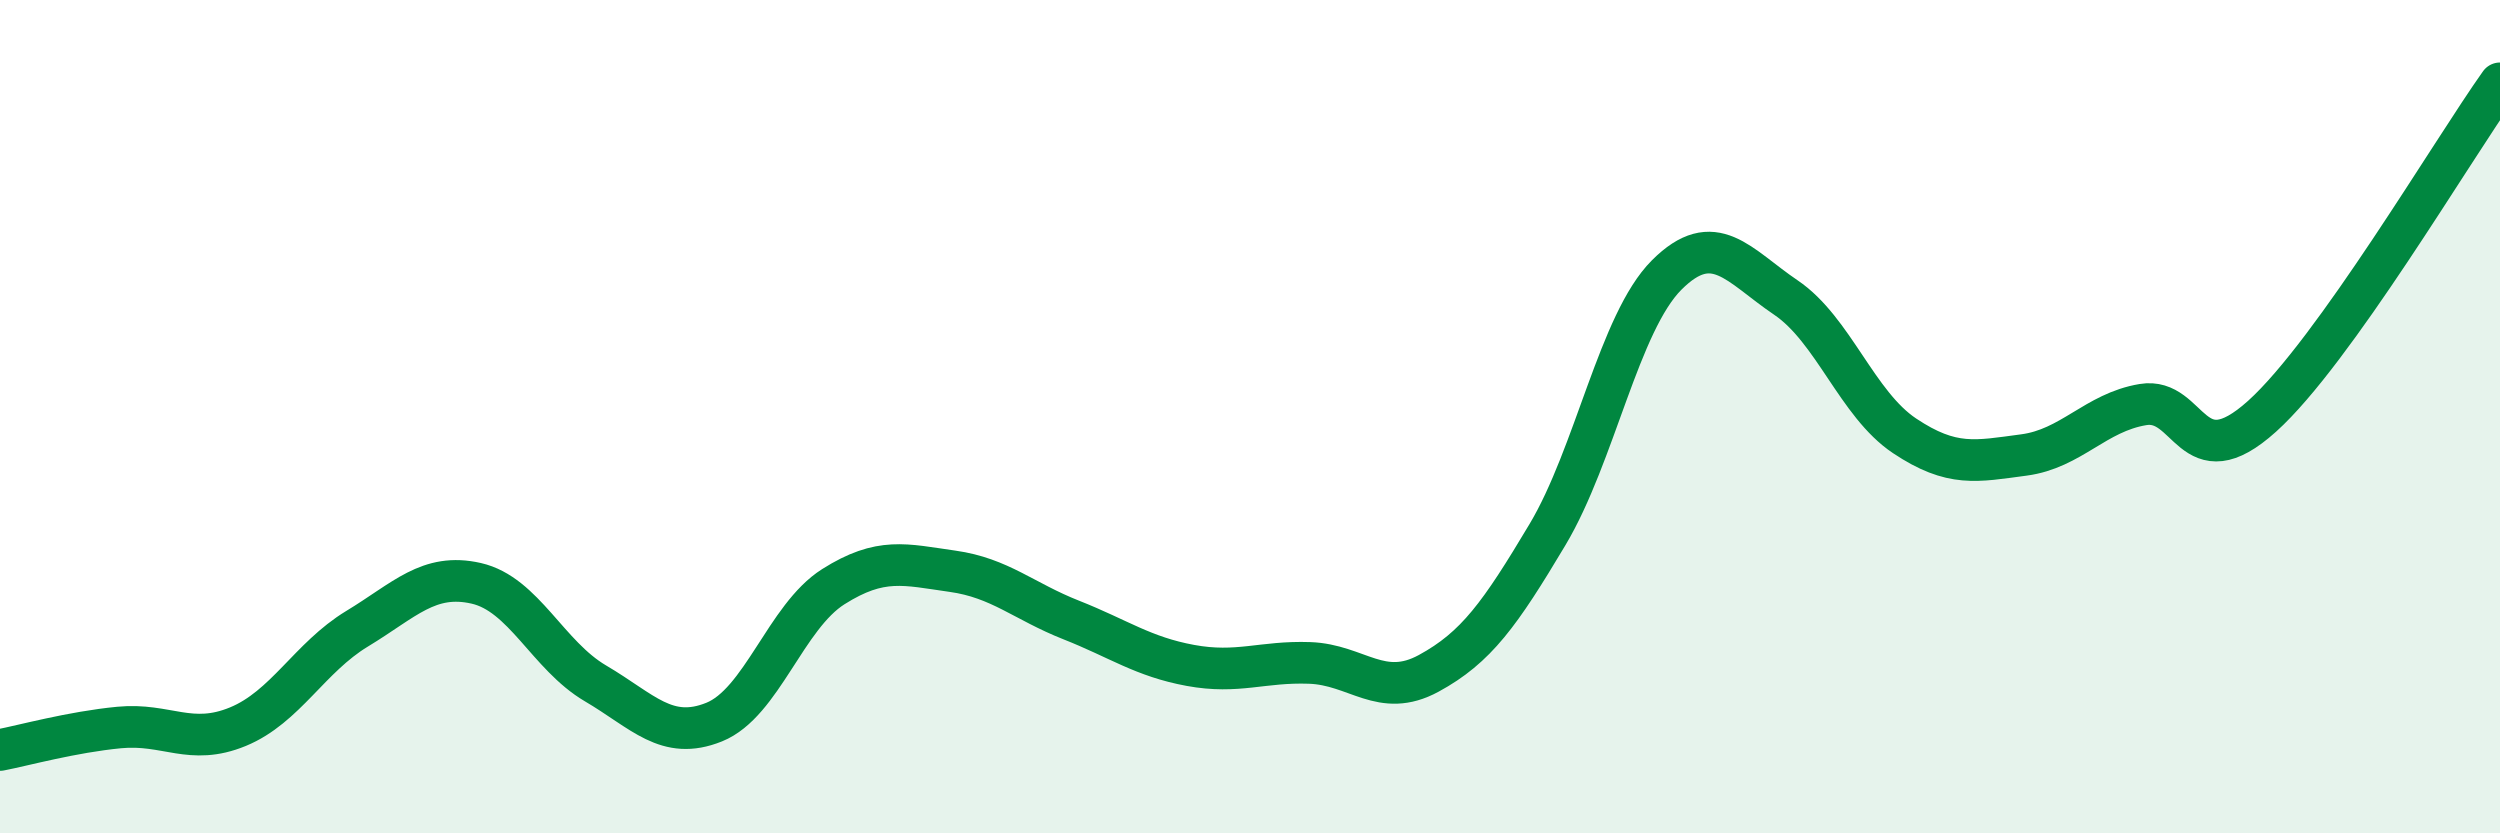
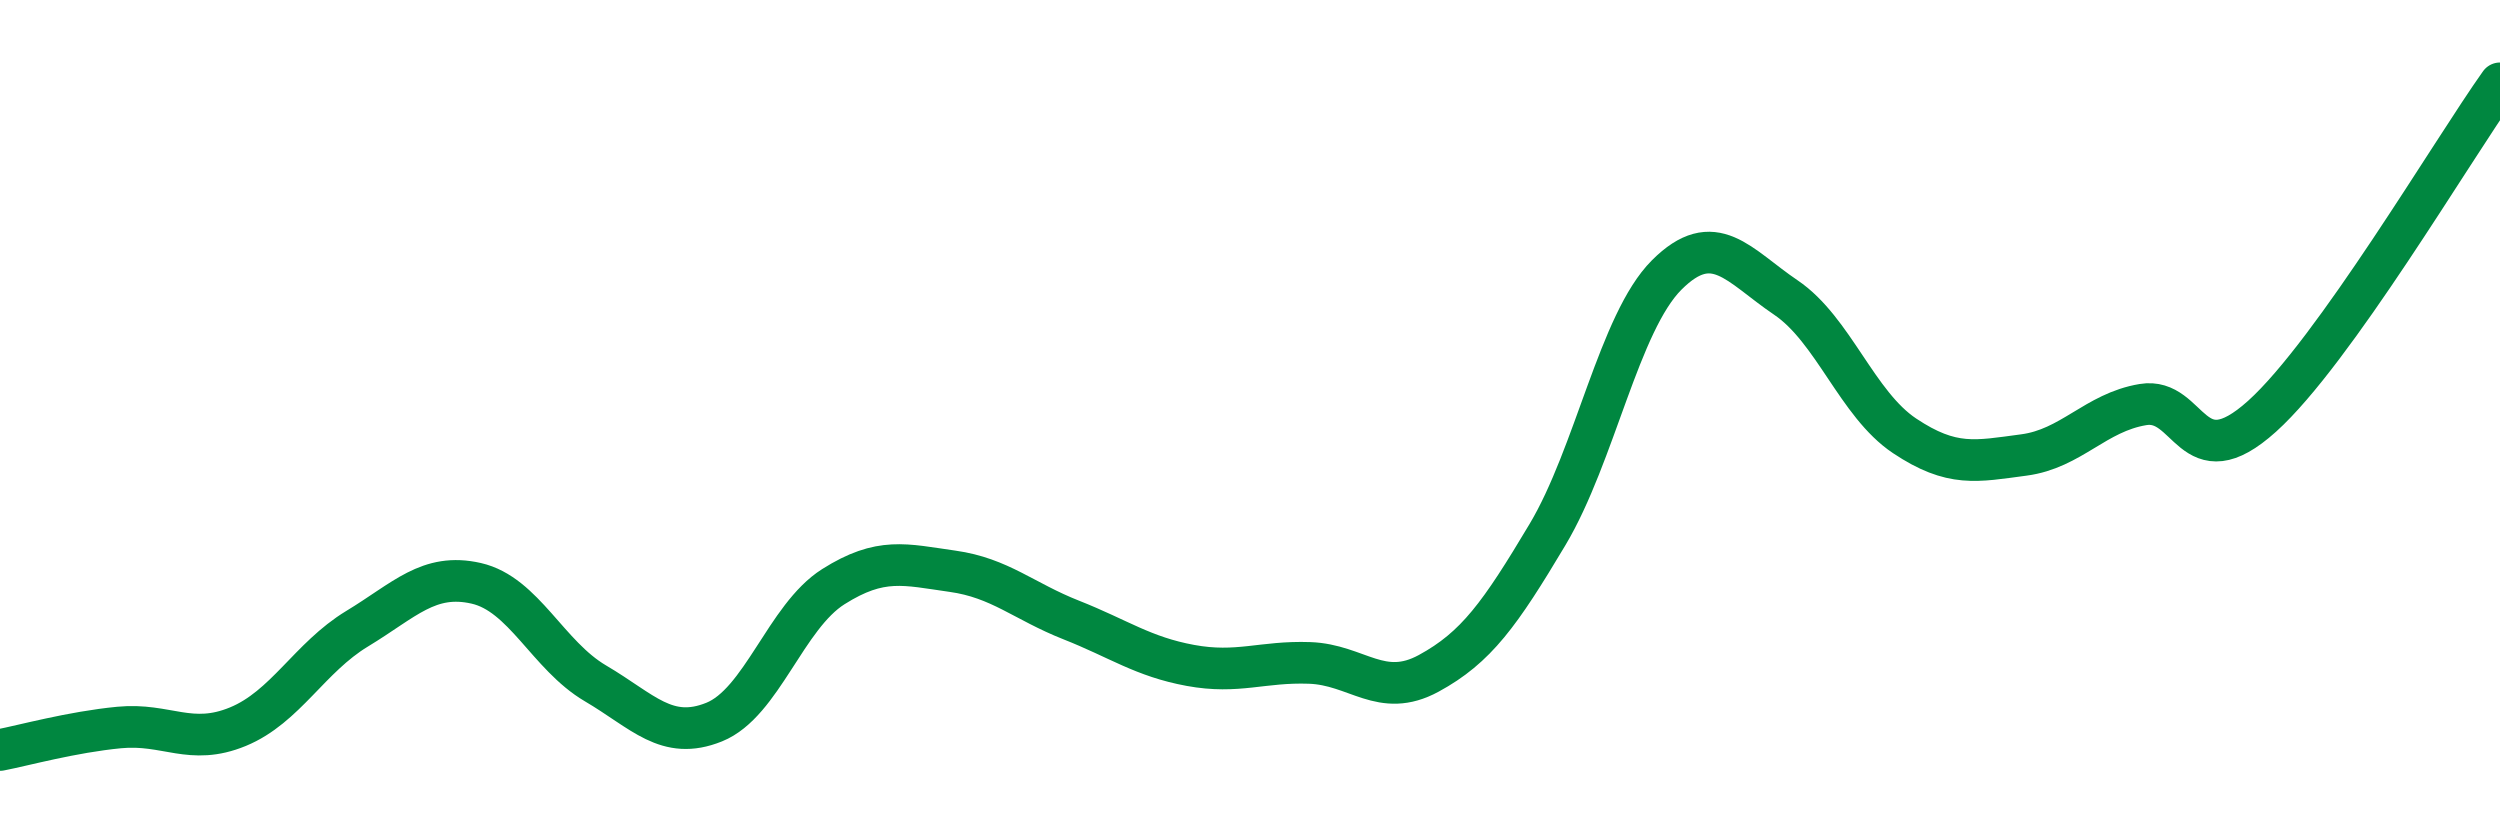
<svg xmlns="http://www.w3.org/2000/svg" width="60" height="20" viewBox="0 0 60 20">
-   <path d="M 0,18 C 0.57,17.89 1.72,17.57 2.86,17.46 C 4,17.35 4.57,17.91 5.71,17.44 C 6.85,16.97 7.43,15.78 8.57,15.09 C 9.71,14.4 10.29,13.74 11.43,14 C 12.57,14.26 13.15,15.73 14.29,16.4 C 15.43,17.07 16,17.79 17.14,17.33 C 18.28,16.87 18.86,14.8 20,14.08 C 21.14,13.36 21.72,13.55 22.86,13.71 C 24,13.87 24.57,14.43 25.71,14.88 C 26.85,15.33 27.43,15.76 28.57,15.97 C 29.71,16.18 30.29,15.87 31.43,15.91 C 32.57,15.95 33.15,16.78 34.29,16.16 C 35.43,15.54 36,14.74 37.14,12.83 C 38.28,10.92 38.86,7.74 40,6.6 C 41.14,5.46 41.72,6.37 42.86,7.14 C 44,7.91 44.57,9.7 45.71,10.46 C 46.85,11.22 47.43,11.07 48.57,10.92 C 49.71,10.77 50.29,9.9 51.43,9.71 C 52.57,9.52 52.58,11.53 54.29,9.99 C 56,8.45 58.86,3.6 60,2L60 20L0 20Z" fill="#008740" opacity="0.1" stroke-linecap="round" stroke-linejoin="round" />
  <path d="M 0,18 C 0.57,17.89 1.72,17.57 2.86,17.46 C 4,17.35 4.57,17.91 5.71,17.44 C 6.85,16.97 7.43,15.78 8.57,15.09 C 9.71,14.4 10.29,13.74 11.43,14 C 12.57,14.26 13.15,15.73 14.29,16.4 C 15.43,17.07 16,17.79 17.14,17.33 C 18.28,16.87 18.86,14.8 20,14.08 C 21.14,13.36 21.72,13.55 22.86,13.71 C 24,13.87 24.57,14.43 25.71,14.88 C 26.85,15.33 27.43,15.76 28.57,15.97 C 29.71,16.18 30.29,15.87 31.43,15.91 C 32.57,15.95 33.15,16.78 34.29,16.16 C 35.43,15.54 36,14.74 37.14,12.83 C 38.28,10.92 38.86,7.74 40,6.6 C 41.14,5.46 41.72,6.37 42.86,7.14 C 44,7.91 44.57,9.7 45.71,10.46 C 46.85,11.22 47.43,11.07 48.57,10.92 C 49.71,10.77 50.29,9.9 51.43,9.71 C 52.57,9.52 52.58,11.53 54.29,9.99 C 56,8.45 58.86,3.6 60,2" stroke="#008740" stroke-width="1" fill="none" stroke-linecap="round" stroke-linejoin="round" />
</svg>